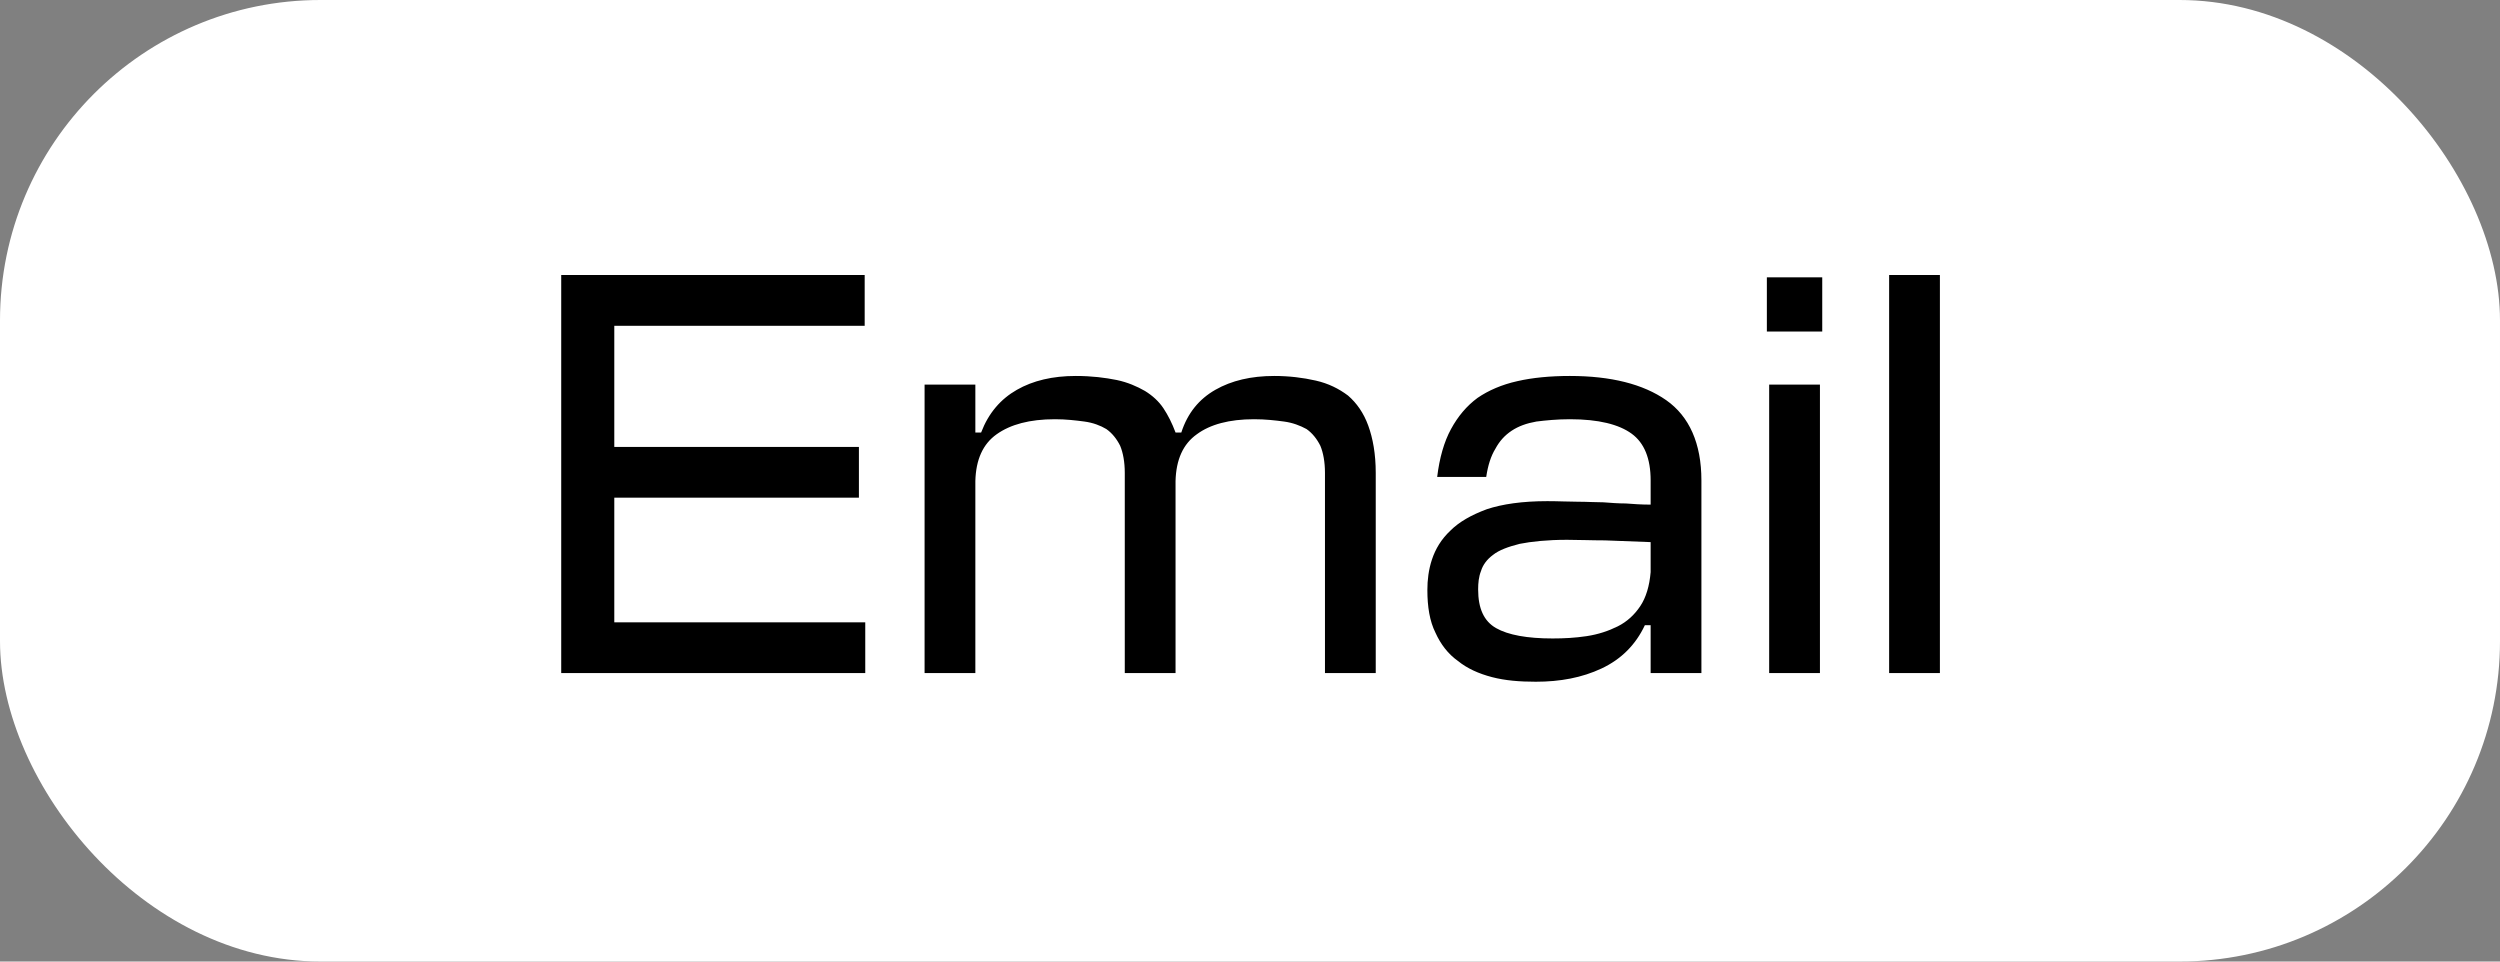
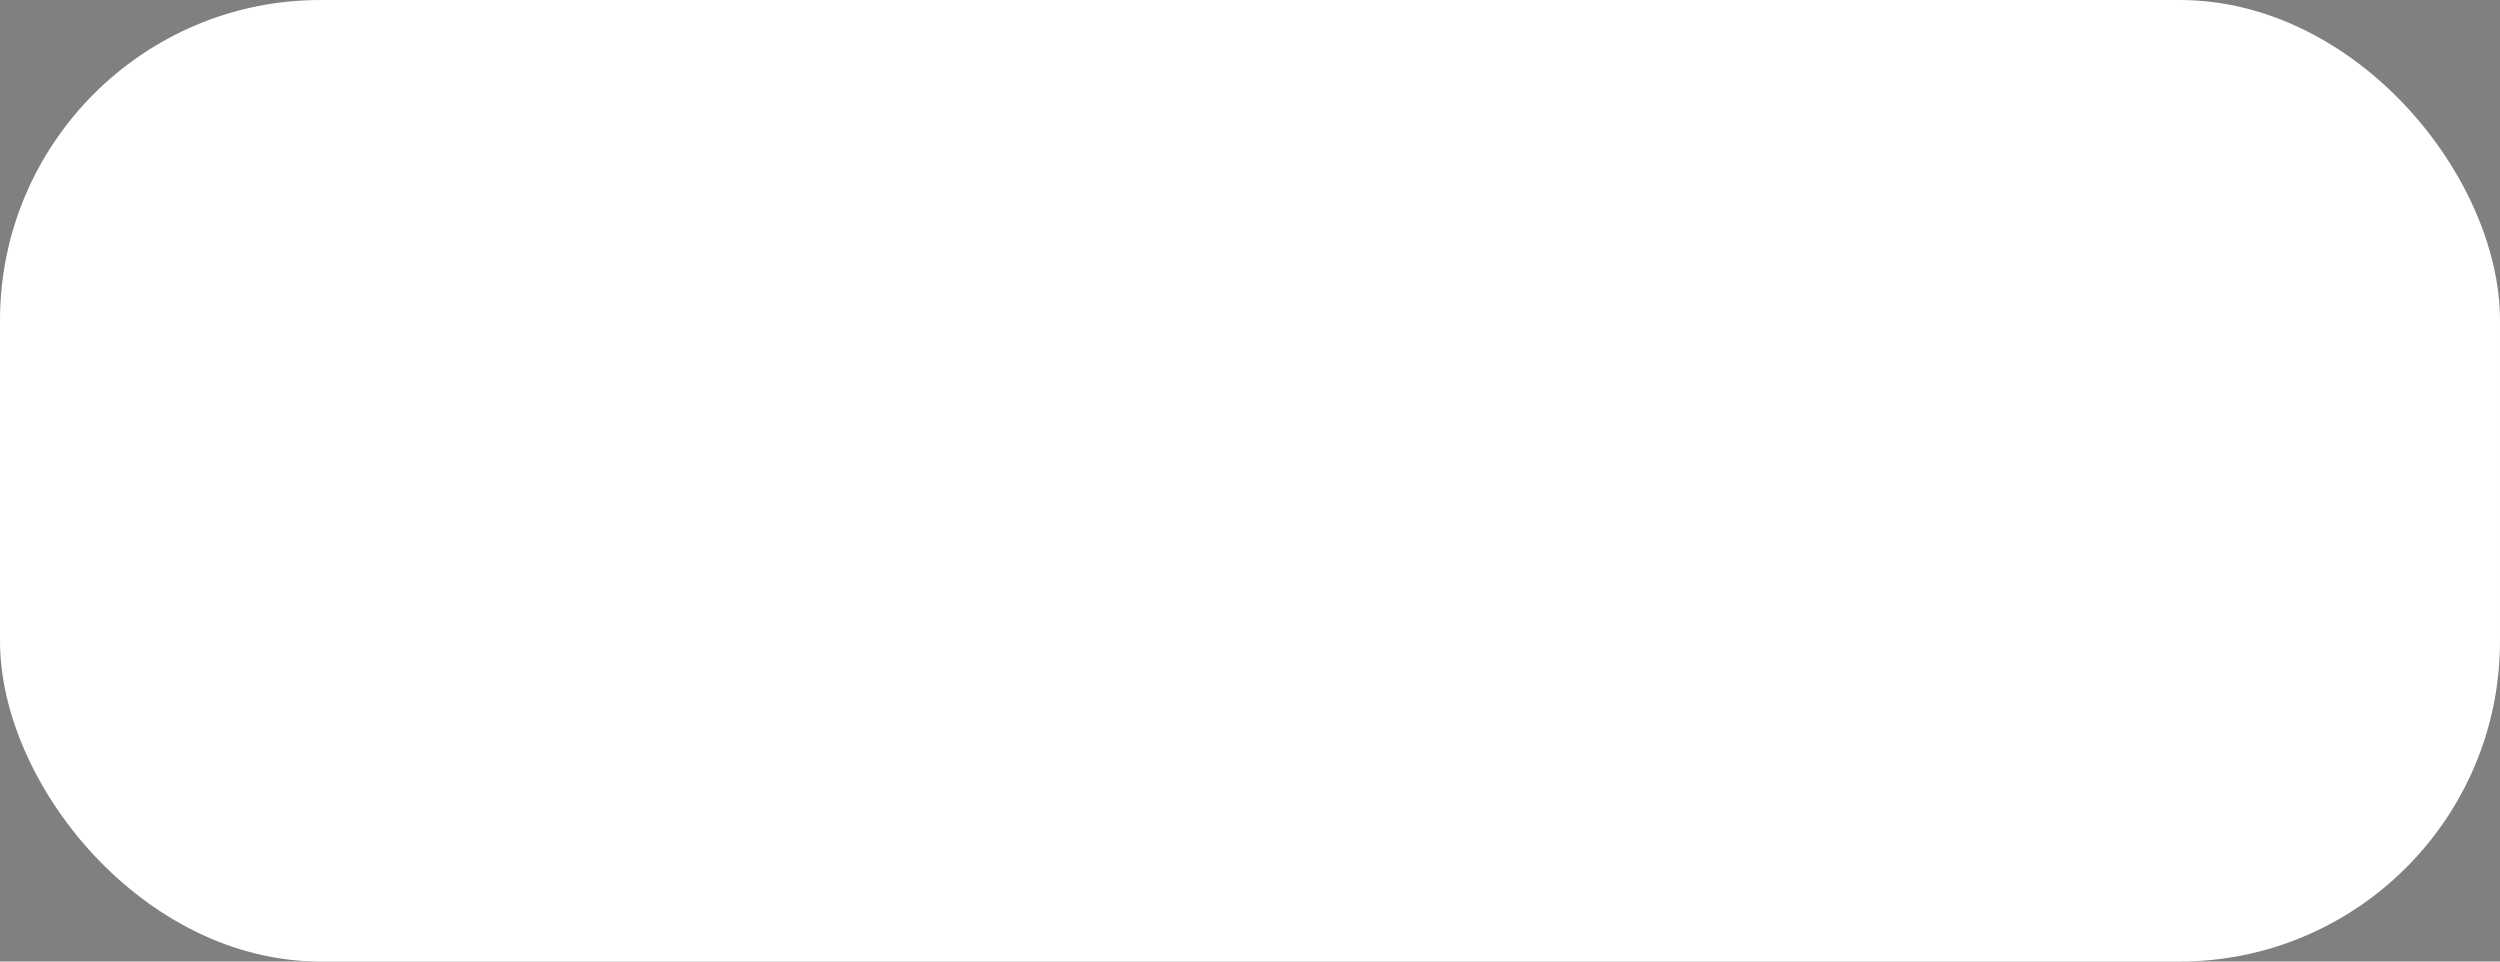
<svg xmlns="http://www.w3.org/2000/svg" width="78" height="30" viewBox="0 0 78 30" fill="none">
  <rect x="0" y="0" width="78" height="30" fill="#808080" stroke="none" />
  <rect width="78" height="30" rx="10" fill="white" />
-   <path d="M26.996 21V19.416H19.166V15.528H26.798V13.944H19.166V10.164H26.978V8.58H17.51V21H26.996ZM35.093 14.754V21H36.677V15.006C36.695 14.34 36.911 13.854 37.343 13.548C37.757 13.242 38.351 13.08 39.125 13.08C39.485 13.08 39.791 13.116 40.061 13.152C40.331 13.188 40.565 13.278 40.763 13.386C40.943 13.512 41.087 13.692 41.195 13.908C41.285 14.124 41.339 14.412 41.339 14.754V21H42.923V14.754C42.923 14.16 42.833 13.674 42.689 13.278C42.545 12.882 42.329 12.576 42.059 12.342C41.771 12.126 41.447 11.964 41.051 11.874C40.655 11.784 40.223 11.73 39.755 11.73C39.035 11.73 38.423 11.874 37.919 12.162C37.415 12.45 37.055 12.882 36.857 13.494H36.677C36.569 13.206 36.443 12.954 36.299 12.738C36.155 12.522 35.957 12.342 35.723 12.198C35.471 12.054 35.183 11.928 34.841 11.856C34.481 11.784 34.067 11.73 33.563 11.73C32.843 11.73 32.231 11.874 31.727 12.162C31.223 12.45 30.845 12.882 30.611 13.494H30.431V12H28.847V21H30.431V15.006C30.449 14.34 30.665 13.854 31.097 13.548C31.529 13.242 32.123 13.08 32.915 13.08C33.257 13.08 33.563 13.116 33.833 13.152C34.103 13.188 34.337 13.278 34.517 13.386C34.697 13.512 34.841 13.692 34.949 13.908C35.039 14.124 35.093 14.412 35.093 14.754ZM47.918 21.27C48.674 21.27 49.358 21.144 49.97 20.856C50.582 20.568 51.032 20.118 51.32 19.506H51.5V21H53.084V14.988C53.084 13.836 52.706 12.99 51.986 12.486C51.266 11.982 50.258 11.73 48.98 11.73C48.368 11.73 47.81 11.784 47.342 11.892C46.856 12 46.442 12.18 46.1 12.414C45.758 12.666 45.488 12.99 45.272 13.386C45.056 13.782 44.912 14.286 44.84 14.88H46.37C46.424 14.52 46.514 14.232 46.658 13.998C46.784 13.764 46.946 13.584 47.162 13.44C47.378 13.296 47.63 13.206 47.936 13.152C48.224 13.116 48.584 13.08 48.98 13.08C49.88 13.08 50.51 13.242 50.906 13.53C51.302 13.818 51.5 14.304 51.5 14.988V15.744C51.212 15.744 50.96 15.726 50.726 15.708C50.492 15.708 50.258 15.69 50.024 15.672C49.772 15.672 49.52 15.654 49.232 15.654C48.944 15.654 48.638 15.636 48.278 15.636C47.504 15.636 46.874 15.726 46.388 15.888C45.902 16.068 45.524 16.284 45.254 16.554C44.966 16.824 44.786 17.13 44.678 17.454C44.57 17.778 44.534 18.102 44.534 18.408C44.534 18.93 44.606 19.38 44.786 19.74C44.948 20.1 45.182 20.406 45.488 20.622C45.776 20.856 46.136 21.018 46.55 21.126C46.964 21.234 47.414 21.27 47.918 21.27ZM48.44 19.92C47.648 19.92 47.054 19.812 46.676 19.596C46.298 19.38 46.118 18.984 46.118 18.39C46.118 18.192 46.136 17.994 46.208 17.814C46.262 17.634 46.388 17.454 46.586 17.31C46.766 17.166 47.054 17.058 47.414 16.968C47.774 16.896 48.278 16.842 48.89 16.842C49.25 16.842 49.646 16.86 50.078 16.86C50.51 16.878 50.996 16.896 51.5 16.914V17.85C51.464 18.282 51.356 18.642 51.176 18.912C50.996 19.182 50.762 19.398 50.474 19.542C50.186 19.686 49.862 19.794 49.502 19.848C49.142 19.902 48.8 19.92 48.44 19.92ZM56.782 12H55.198V21H56.782V12ZM55.126 10.344H56.854V8.652H55.126V10.344ZM60.525 21V8.58H58.941V21H60.525Z" fill="black" />
</svg>